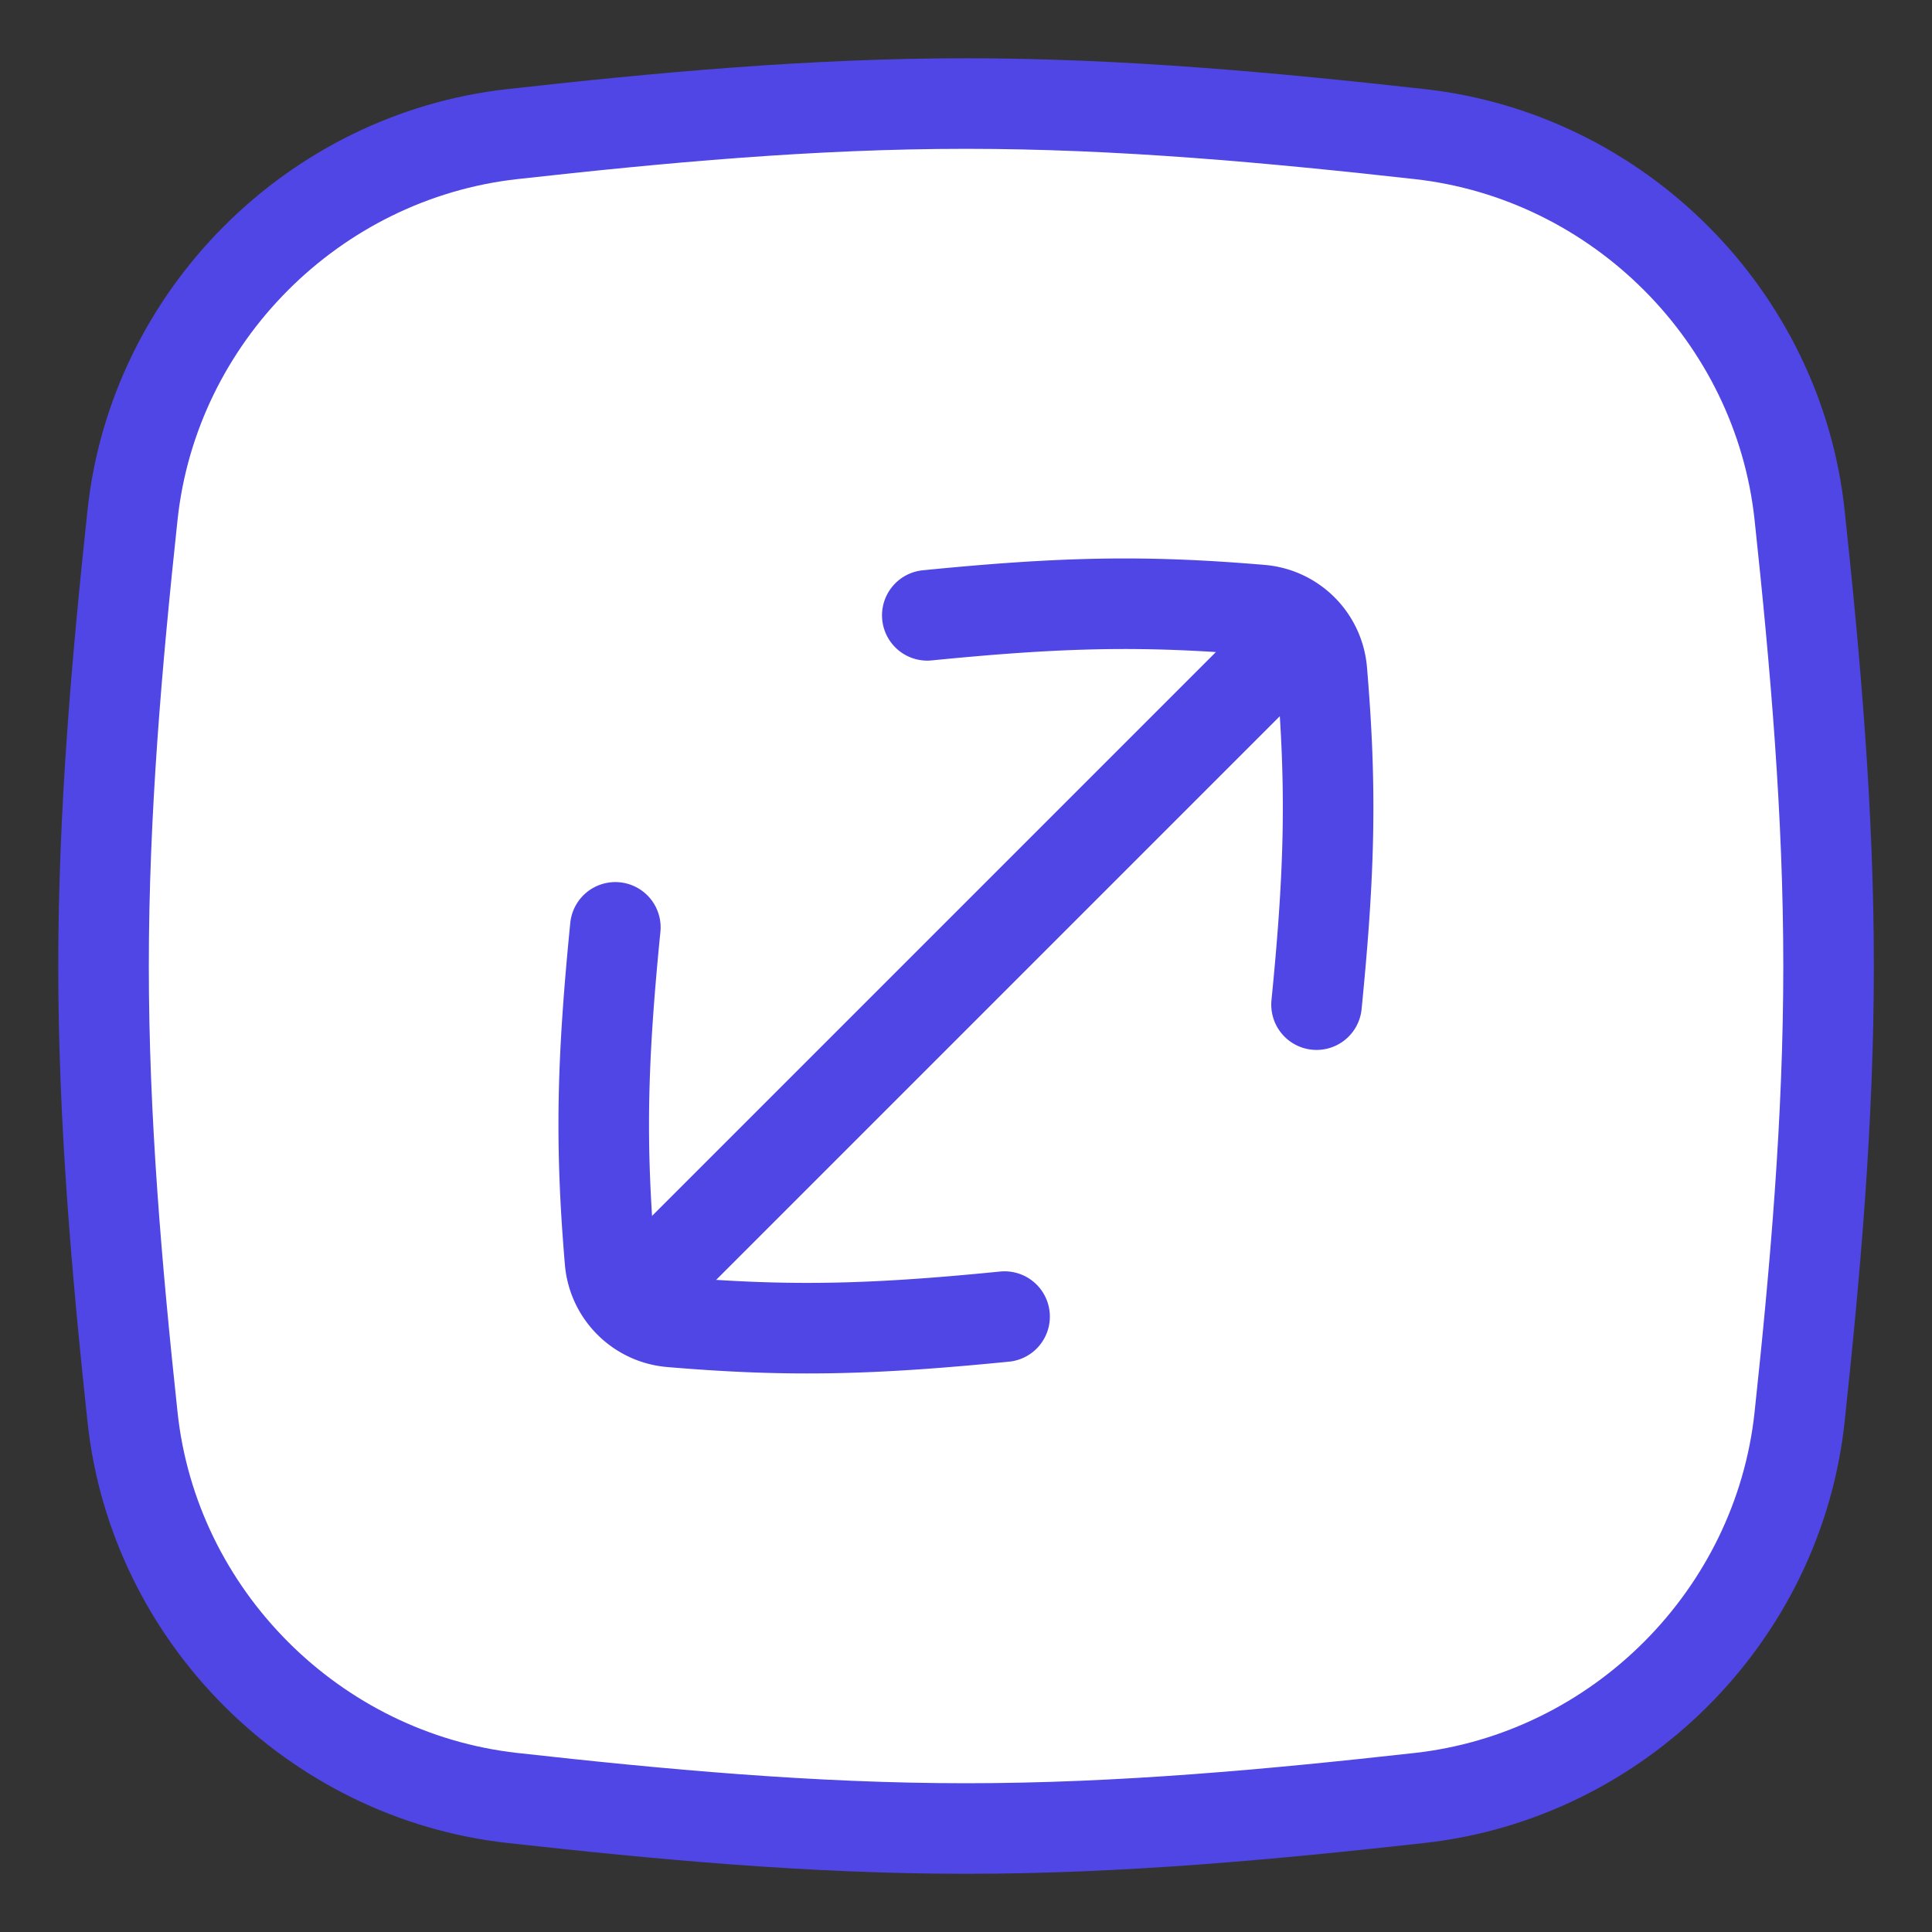
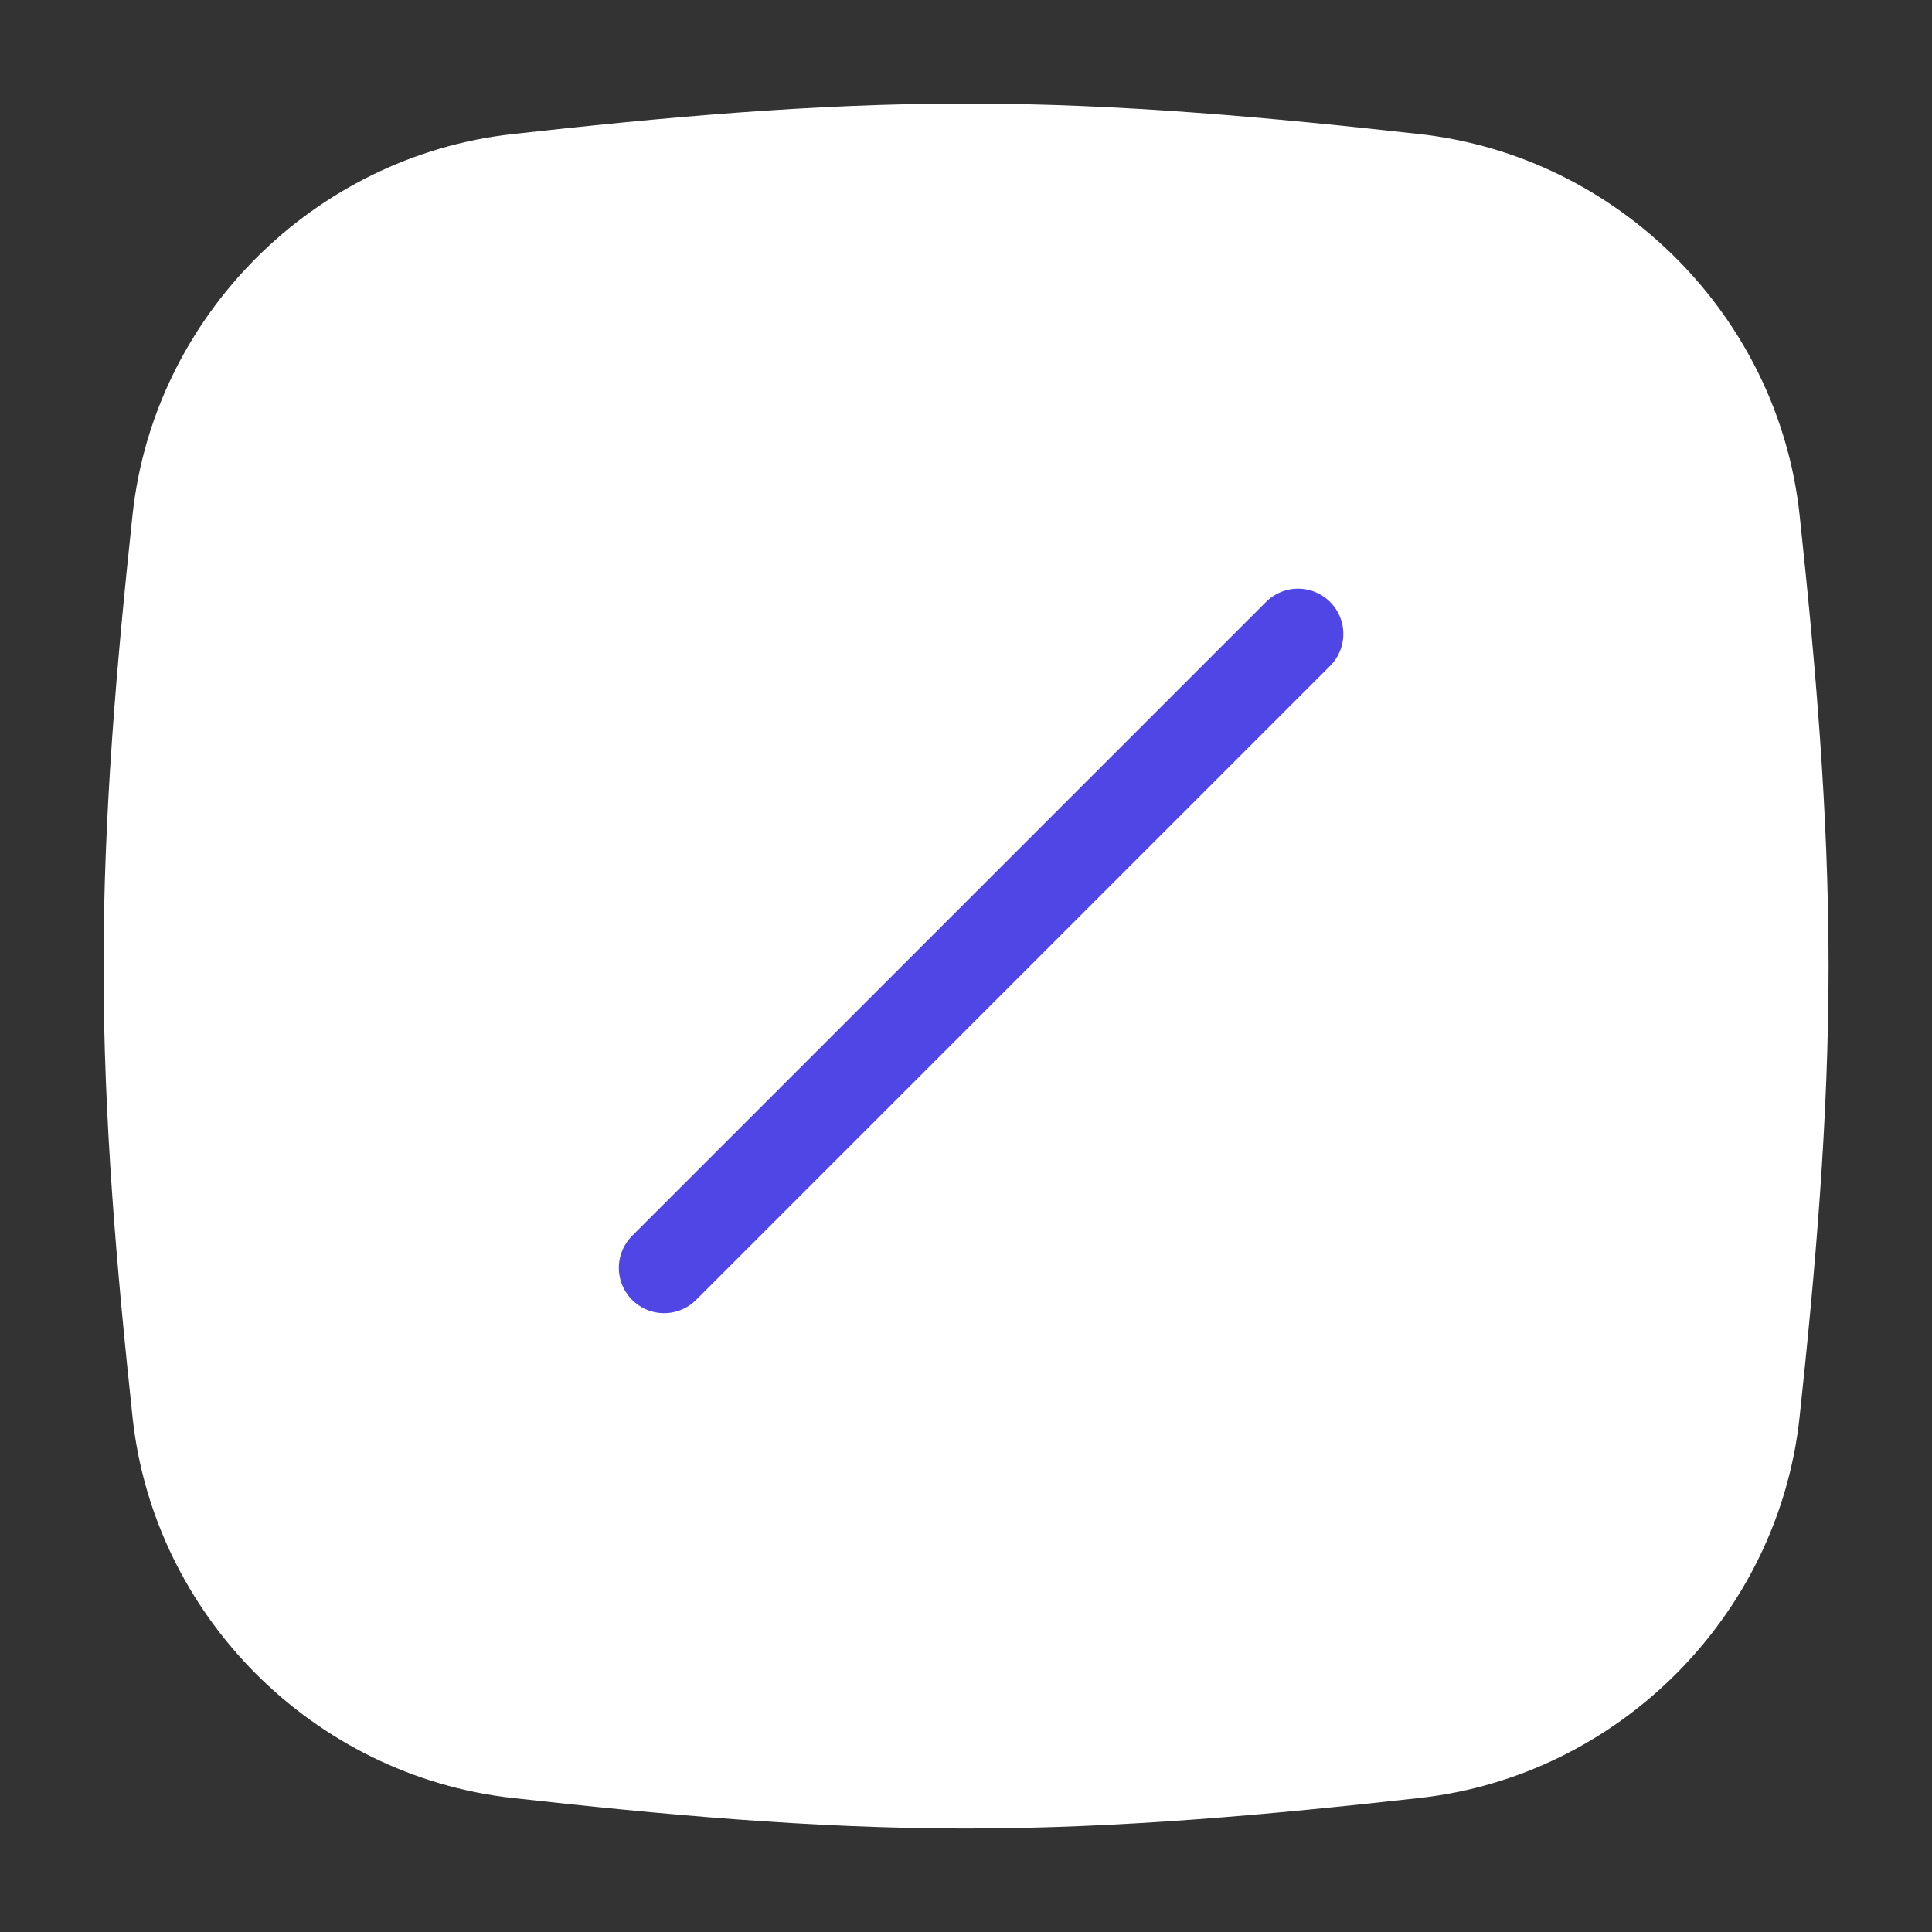
<svg xmlns="http://www.w3.org/2000/svg" width="32" height="32" fill="none">
  <rect width="100%" height="100%" fill="#333333" stroke="none" />
  <path d="M2.195 23.471c.352 3.293 3 5.942 6.292 6.309 2.444.272 4.954.506 7.514.506 2.559 0 5.069-.234 7.513-.506 3.292-.367 5.94-3.016 6.293-6.309.26-2.43.48-4.926.48-7.47 0-2.545-.22-5.04-.48-7.471-.353-3.293-3.001-5.942-6.293-6.309-2.444-.272-4.954-.506-7.513-.506-2.56 0-5.07.234-7.514.506-3.292.367-5.94 3.016-6.292 6.309-.26 2.43-.48 4.926-.48 7.47 0 2.545.22 5.04.48 7.471Z" fill="#fff" />
-   <path d="M2.195 23.471c.352 3.293 3 5.942 6.292 6.309 2.444.272 4.954.506 7.514.506 2.559 0 5.069-.234 7.513-.506 3.292-.367 5.94-3.016 6.293-6.309.26-2.43.48-4.926.48-7.47 0-2.545-.22-5.04-.48-7.471-.353-3.293-3.001-5.942-6.293-6.309-2.444-.272-4.954-.506-7.513-.506-2.56 0-5.07.234-7.514.506-3.292.367-5.94 3.016-6.292 6.309-.26 2.43-.48 4.926-.48 7.47 0 2.545.22 5.04.48 7.471Z" fill="#fff" />
-   <path d="M2.195 23.471c.352 3.293 3 5.942 6.292 6.309 2.444.272 4.954.506 7.514.506 2.559 0 5.069-.234 7.513-.506 3.292-.367 5.94-3.016 6.293-6.309.26-2.43.48-4.926.48-7.47 0-2.545-.22-5.04-.48-7.471-.353-3.293-3.001-5.942-6.293-6.309-2.444-.272-4.954-.506-7.513-.506-2.56 0-5.07.234-7.514.506-3.292.367-5.94 3.016-6.292 6.309-.26 2.43-.48 4.926-.48 7.47 0 2.545.22 5.04.48 7.471Z" fill="#fff" />
-   <path d="M21.806 16.64c.222-2.236.251-3.596.088-5.527a1.106 1.106 0 0 0-1.01-1.009c-1.93-.164-3.29-.134-5.525.088M10.192 15.36c-.222 2.234-.252 3.594-.088 5.526.046.537.472.963 1.009 1.009 1.931.163 3.29.134 5.526-.088" stroke="#4F46E5" stroke-width="1.5" stroke-linecap="round" stroke-linejoin="round" />
  <path d="m11 21 10.5-10.5" stroke="#4F46E5" stroke-width="1.5" stroke-linecap="round" />
-   <path d="M2.195 23.471c.352 3.293 3 5.942 6.292 6.309 2.444.272 4.954.506 7.514.506 2.559 0 5.069-.234 7.513-.506 3.292-.367 5.94-3.016 6.293-6.309.26-2.43.48-4.926.48-7.47 0-2.545-.22-5.04-.48-7.471-.353-3.293-3.001-5.942-6.293-6.309-2.444-.272-4.954-.506-7.513-.506-2.56 0-5.07.234-7.514.506-3.292.367-5.94 3.016-6.292 6.309-.26 2.43-.48 4.926-.48 7.47 0 2.545.22 5.04.48 7.471Z" stroke="#4F46E5" stroke-width="1.5" stroke-linecap="round" stroke-linejoin="round" />
</svg>